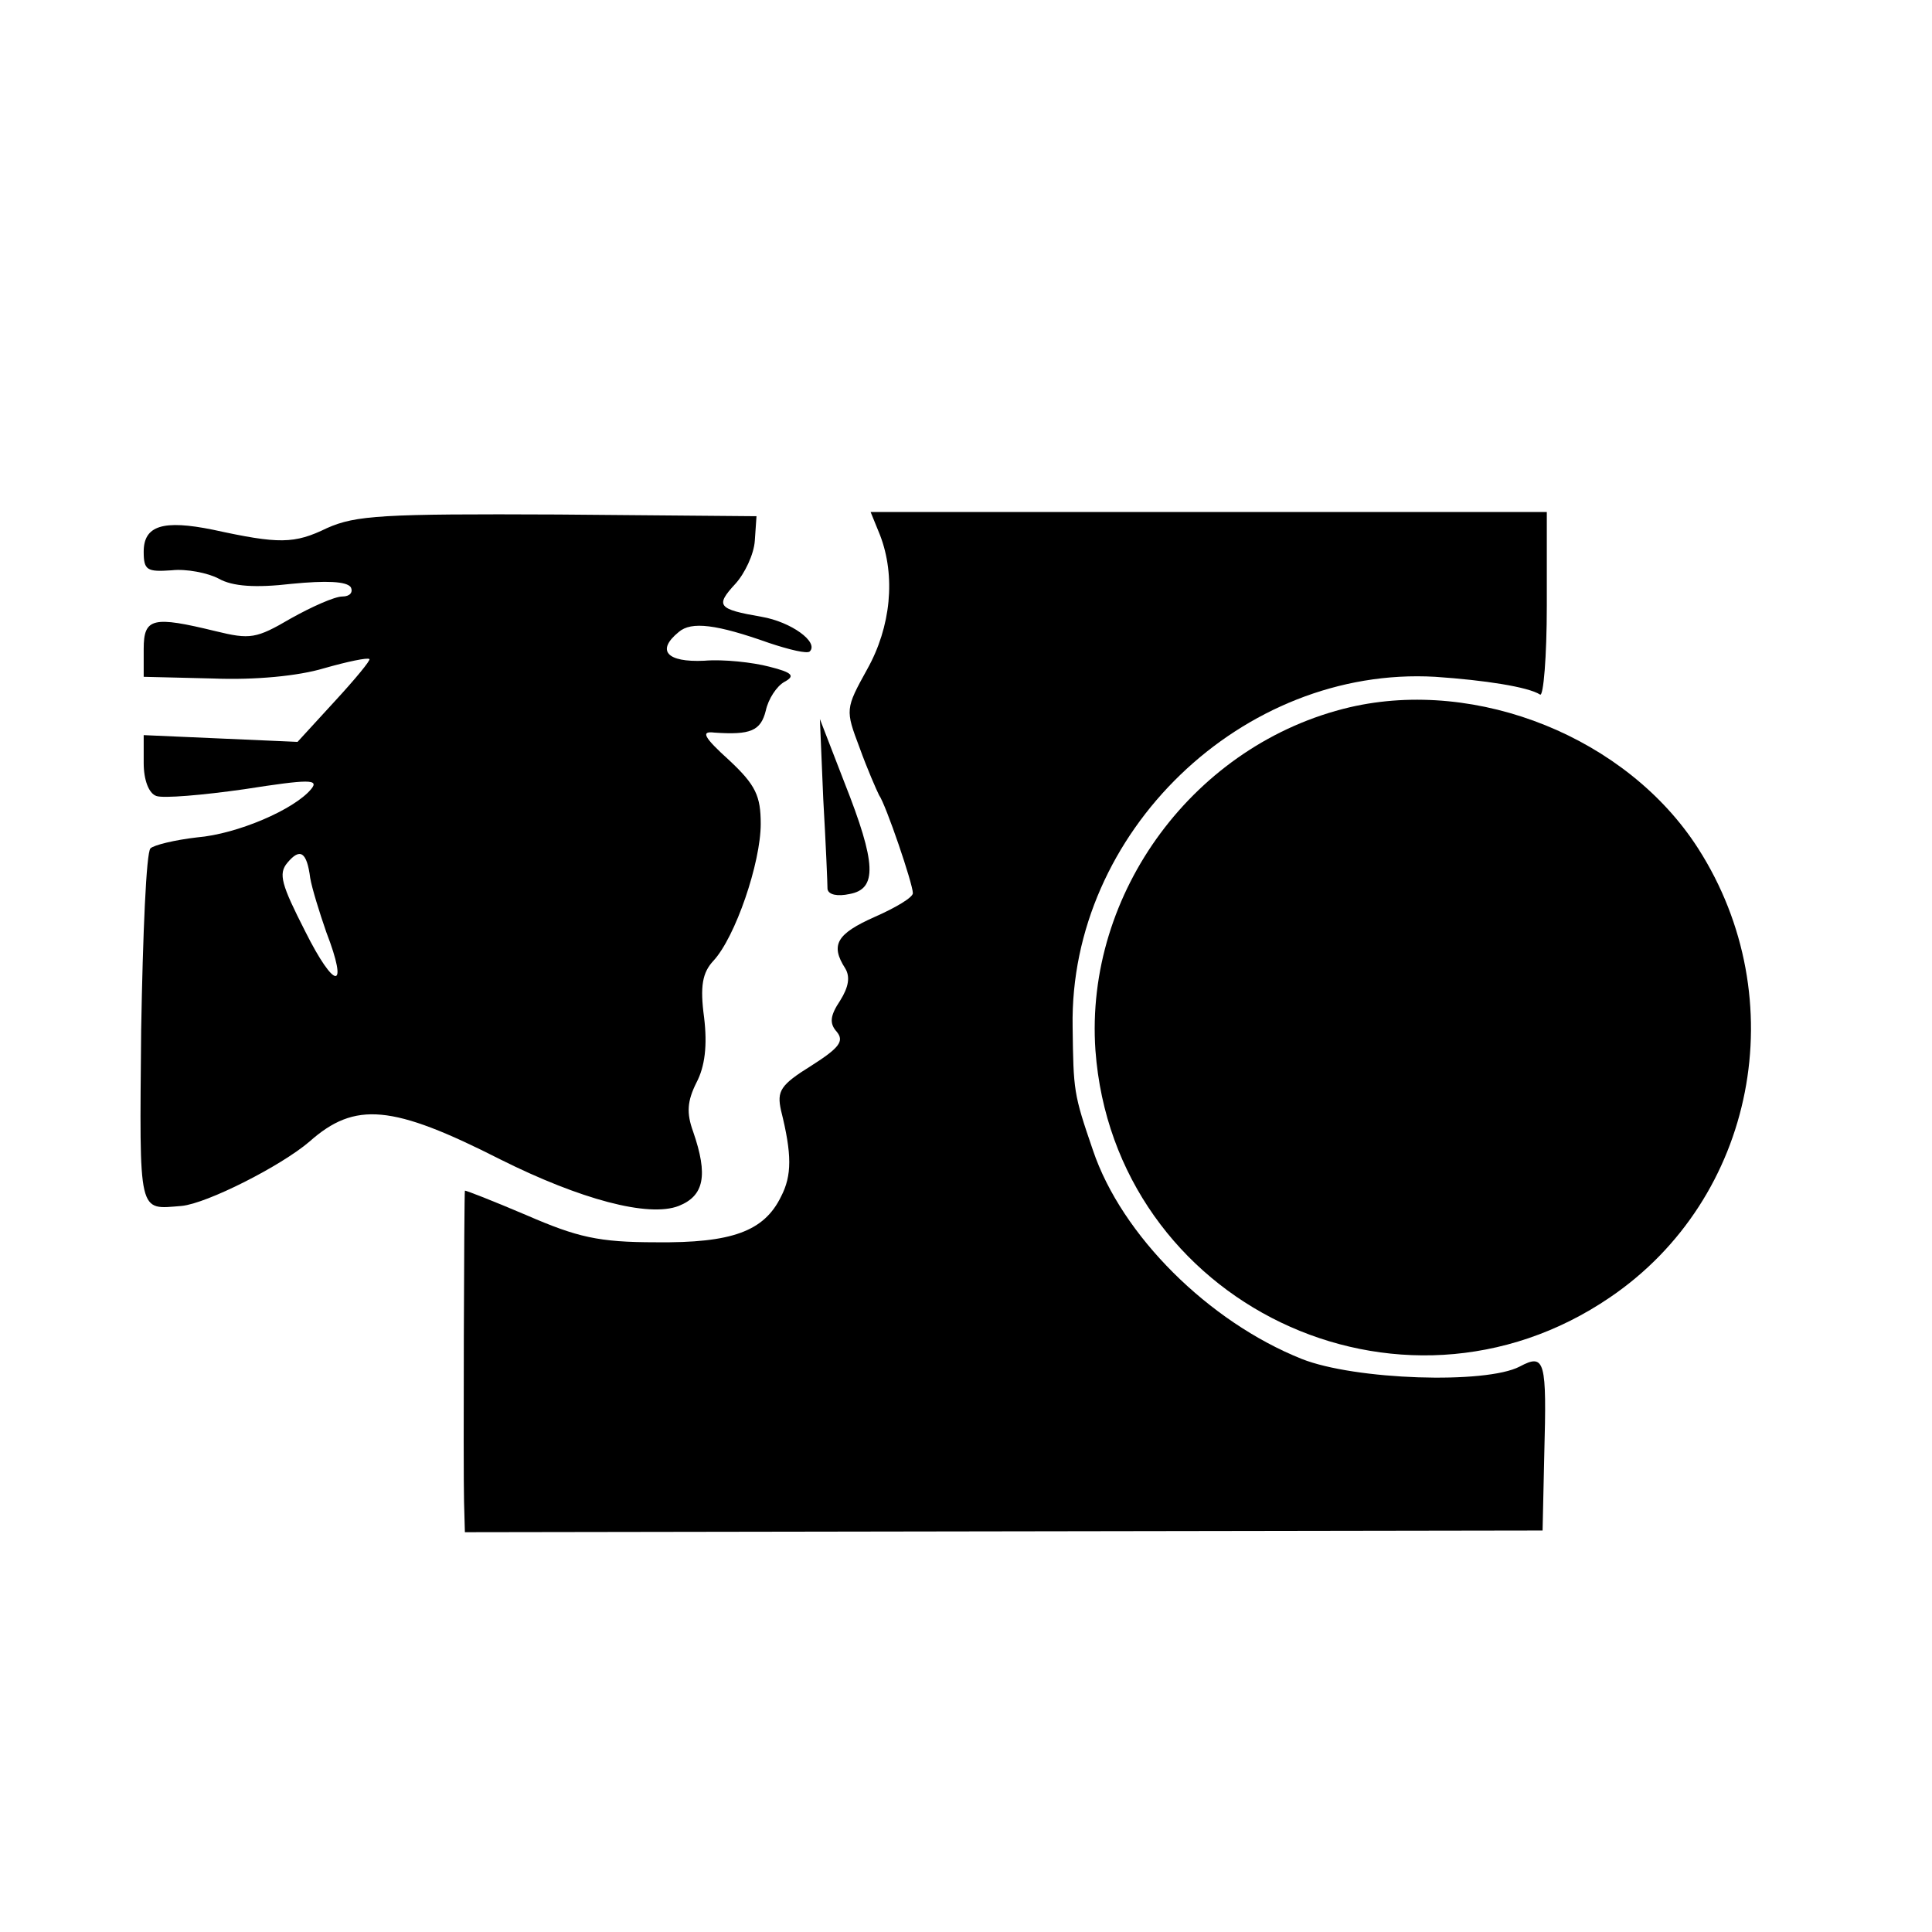
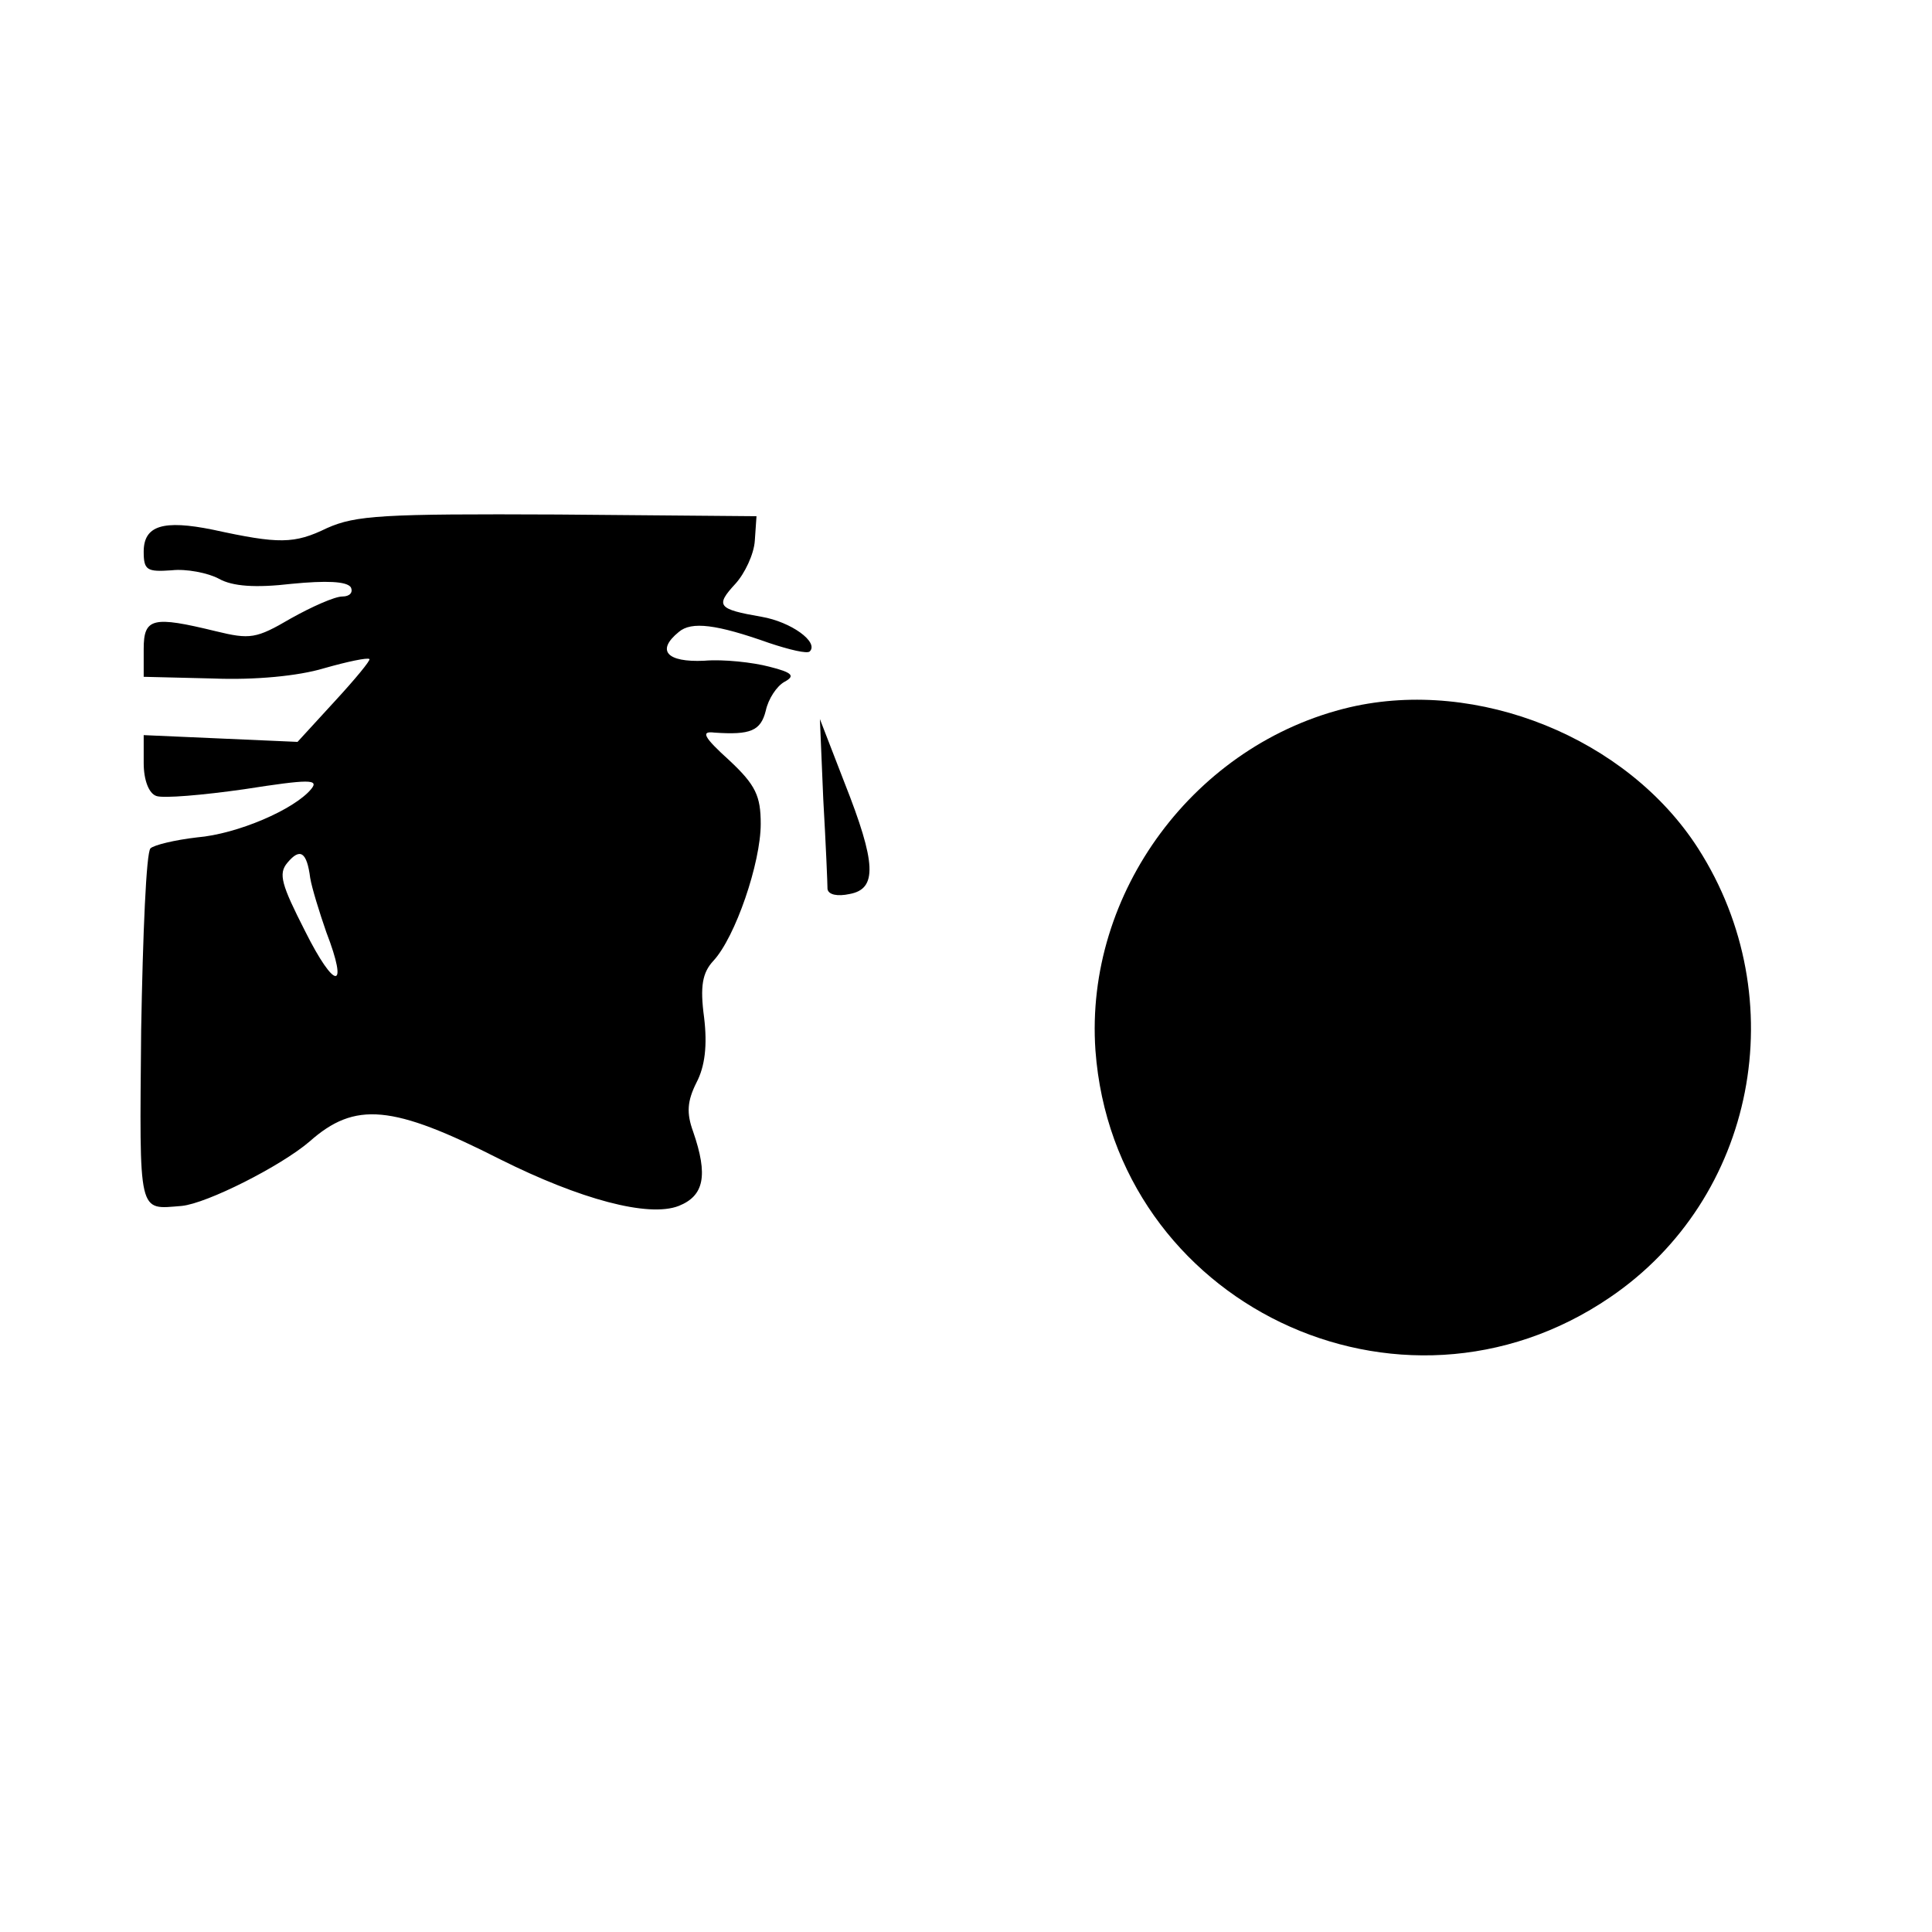
<svg xmlns="http://www.w3.org/2000/svg" version="1.0" width="16pt" height="16pt" viewBox="0 0 16 16" preserveAspectRatio="xMidYMid meet">
  <g transform="translate(0,16) scale(0.007,-0.007)" fill="#000000" stroke="none">
    <path d="M387 1661 c-39 -19 -57 -19 -135 -2 -59 12 -82 5 -82 -26 0 -22 4 -24 33 -22 17 2 43 -3 56 -10 16 -9 43 -11 86 -6 41 4 65 3 70 -4 3 -6 -1 -11 -10 -11 -9 0 -36 -12 -61 -26 -41 -24 -48 -25 -89 -15 -74 18 -85 16 -85 -21 l0 -33 82 -2 c50 -2 101 3 131 12 28 8 52 13 54 11 2 -1 -17 -24 -41 -50 l-44 -48 -91 4 -91 4 0 -33 c0 -20 6 -36 15 -39 8 -3 55 1 104 8 77 12 89 12 79 0 -20 -24 -87 -53 -135 -57 -26 -3 -51 -9 -55 -13 -5 -5 -9 -101 -11 -215 -2 -222 -4 -212 48 -208 30 3 117 47 151 76 54 48 98 44 226 -21 94 -47 175 -69 211 -55 30 12 35 36 17 88 -8 22 -7 36 4 58 10 19 13 44 9 77 -5 37 -2 53 11 67 26 28 56 116 56 162 0 33 -6 46 -37 75 -31 28 -34 35 -18 33 43 -3 55 2 61 26 3 14 13 29 22 34 13 7 10 11 -18 18 -19 5 -54 9 -77 7 -44 -2 -57 12 -30 34 15 13 45 9 107 -13 24 -8 45 -13 48 -10 11 11 -22 35 -57 41 -52 9 -55 13 -31 39 11 12 22 35 23 51 l2 29 -235 2 c-208 1 -239 -1 -273 -16z m-20 -414 c2 -12 11 -41 19 -64 27 -70 10 -69 -25 1 -28 55 -32 68 -21 81 15 18 23 13 27 -18z" />
-     <path d="M1041 1653 c19 -49 13 -109 -15 -159 -26 -47 -26 -48 -9 -93 9 -25 20 -50 23 -56 8 -11 40 -105 40 -116 0 -5 -20 -17 -45 -28 -45 -20 -53 -33 -35 -61 6 -10 4 -22 -6 -38 -12 -18 -13 -27 -4 -37 9 -11 3 -19 -30 -40 -37 -23 -41 -30 -36 -53 13 -52 13 -77 0 -102 -20 -41 -58 -55 -148 -54 -68 0 -93 6 -153 32 -40 17 -73 30 -73 29 -1 -4 -2 -333 -1 -368 l1 -36 638 1 637 1 2 90 c3 111 1 120 -29 104 -40 -21 -195 -16 -258 9 -110 44 -213 146 -247 247 -23 67 -23 70 -24 146 -4 230 201 427 429 414 59 -4 110 -12 124 -21 4 -3 8 45 8 105 l0 111 -400 0 -400 0 11 -27z" />
    <path d="M1597 1449 c-183 -43 -314 -219 -301 -406 22 -299 360 -462 609 -292 172 117 218 353 104 531 -84 131 -261 202 -412 167z" />
    <path d="M974 1340 c3 -52 5 -100 5 -106 1 -7 12 -9 26 -6 33 6 32 36 -6 132 l-29 75 4 -95z" />
  </g>
</svg>